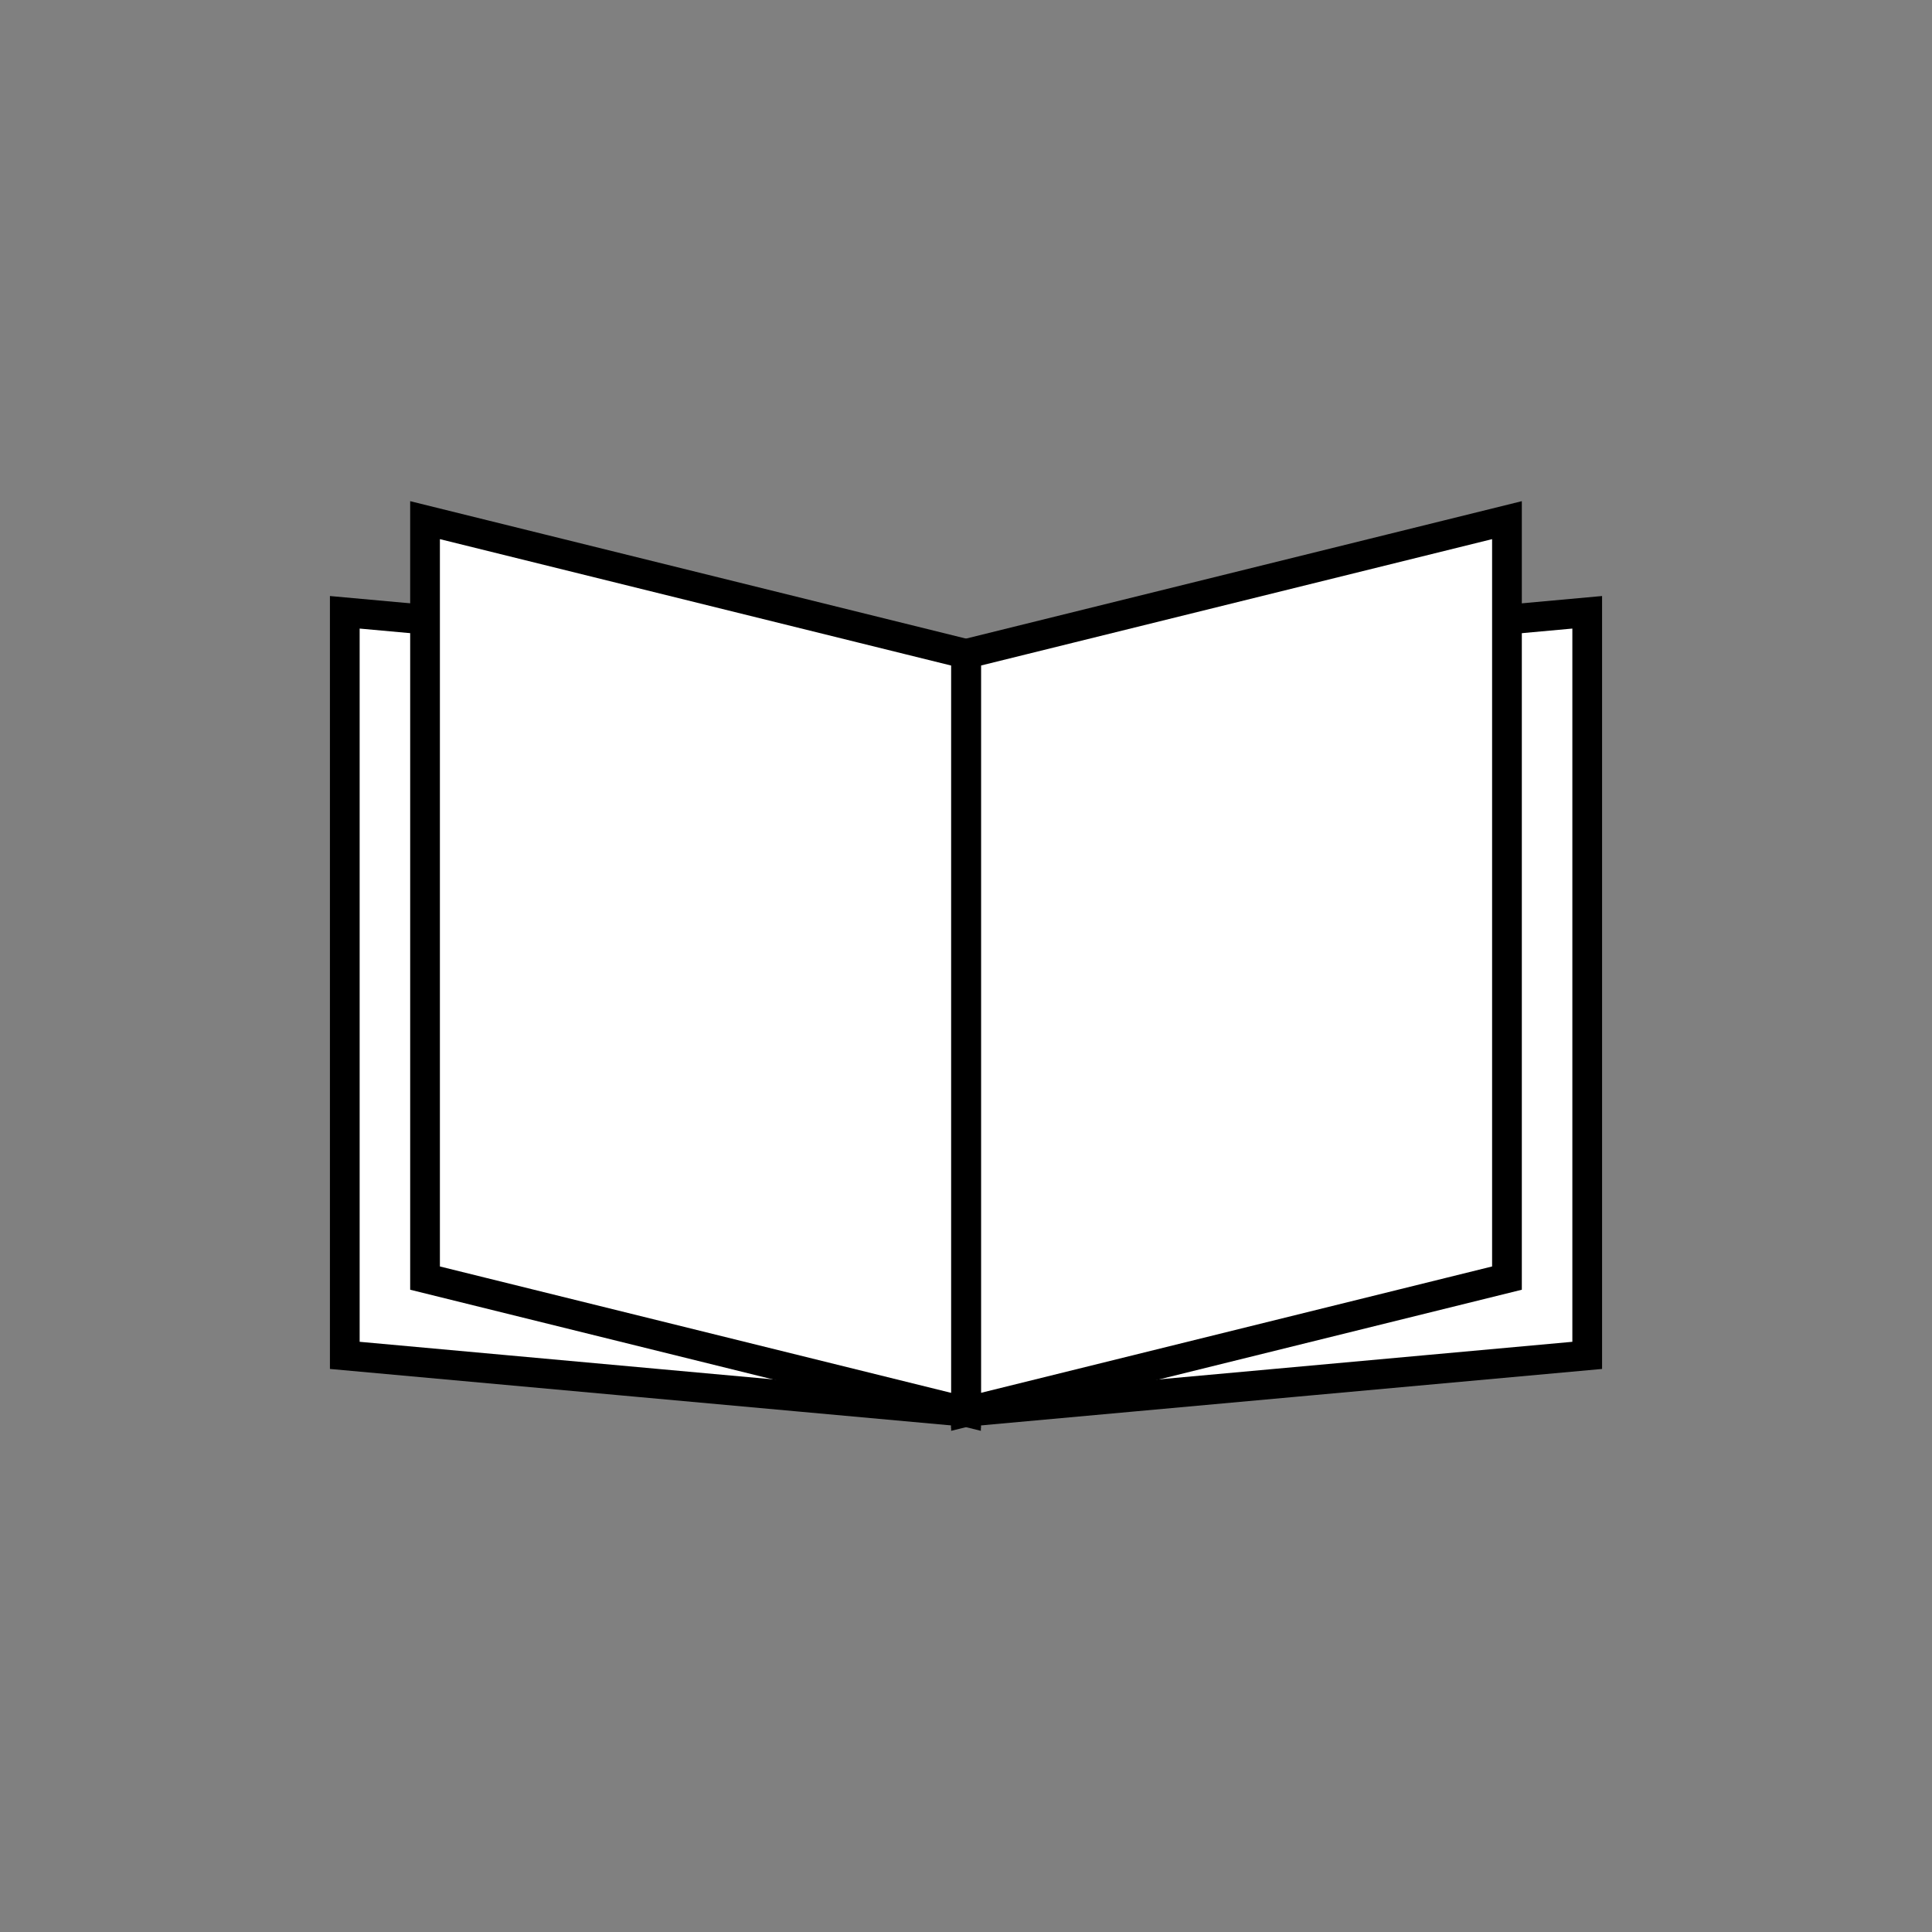
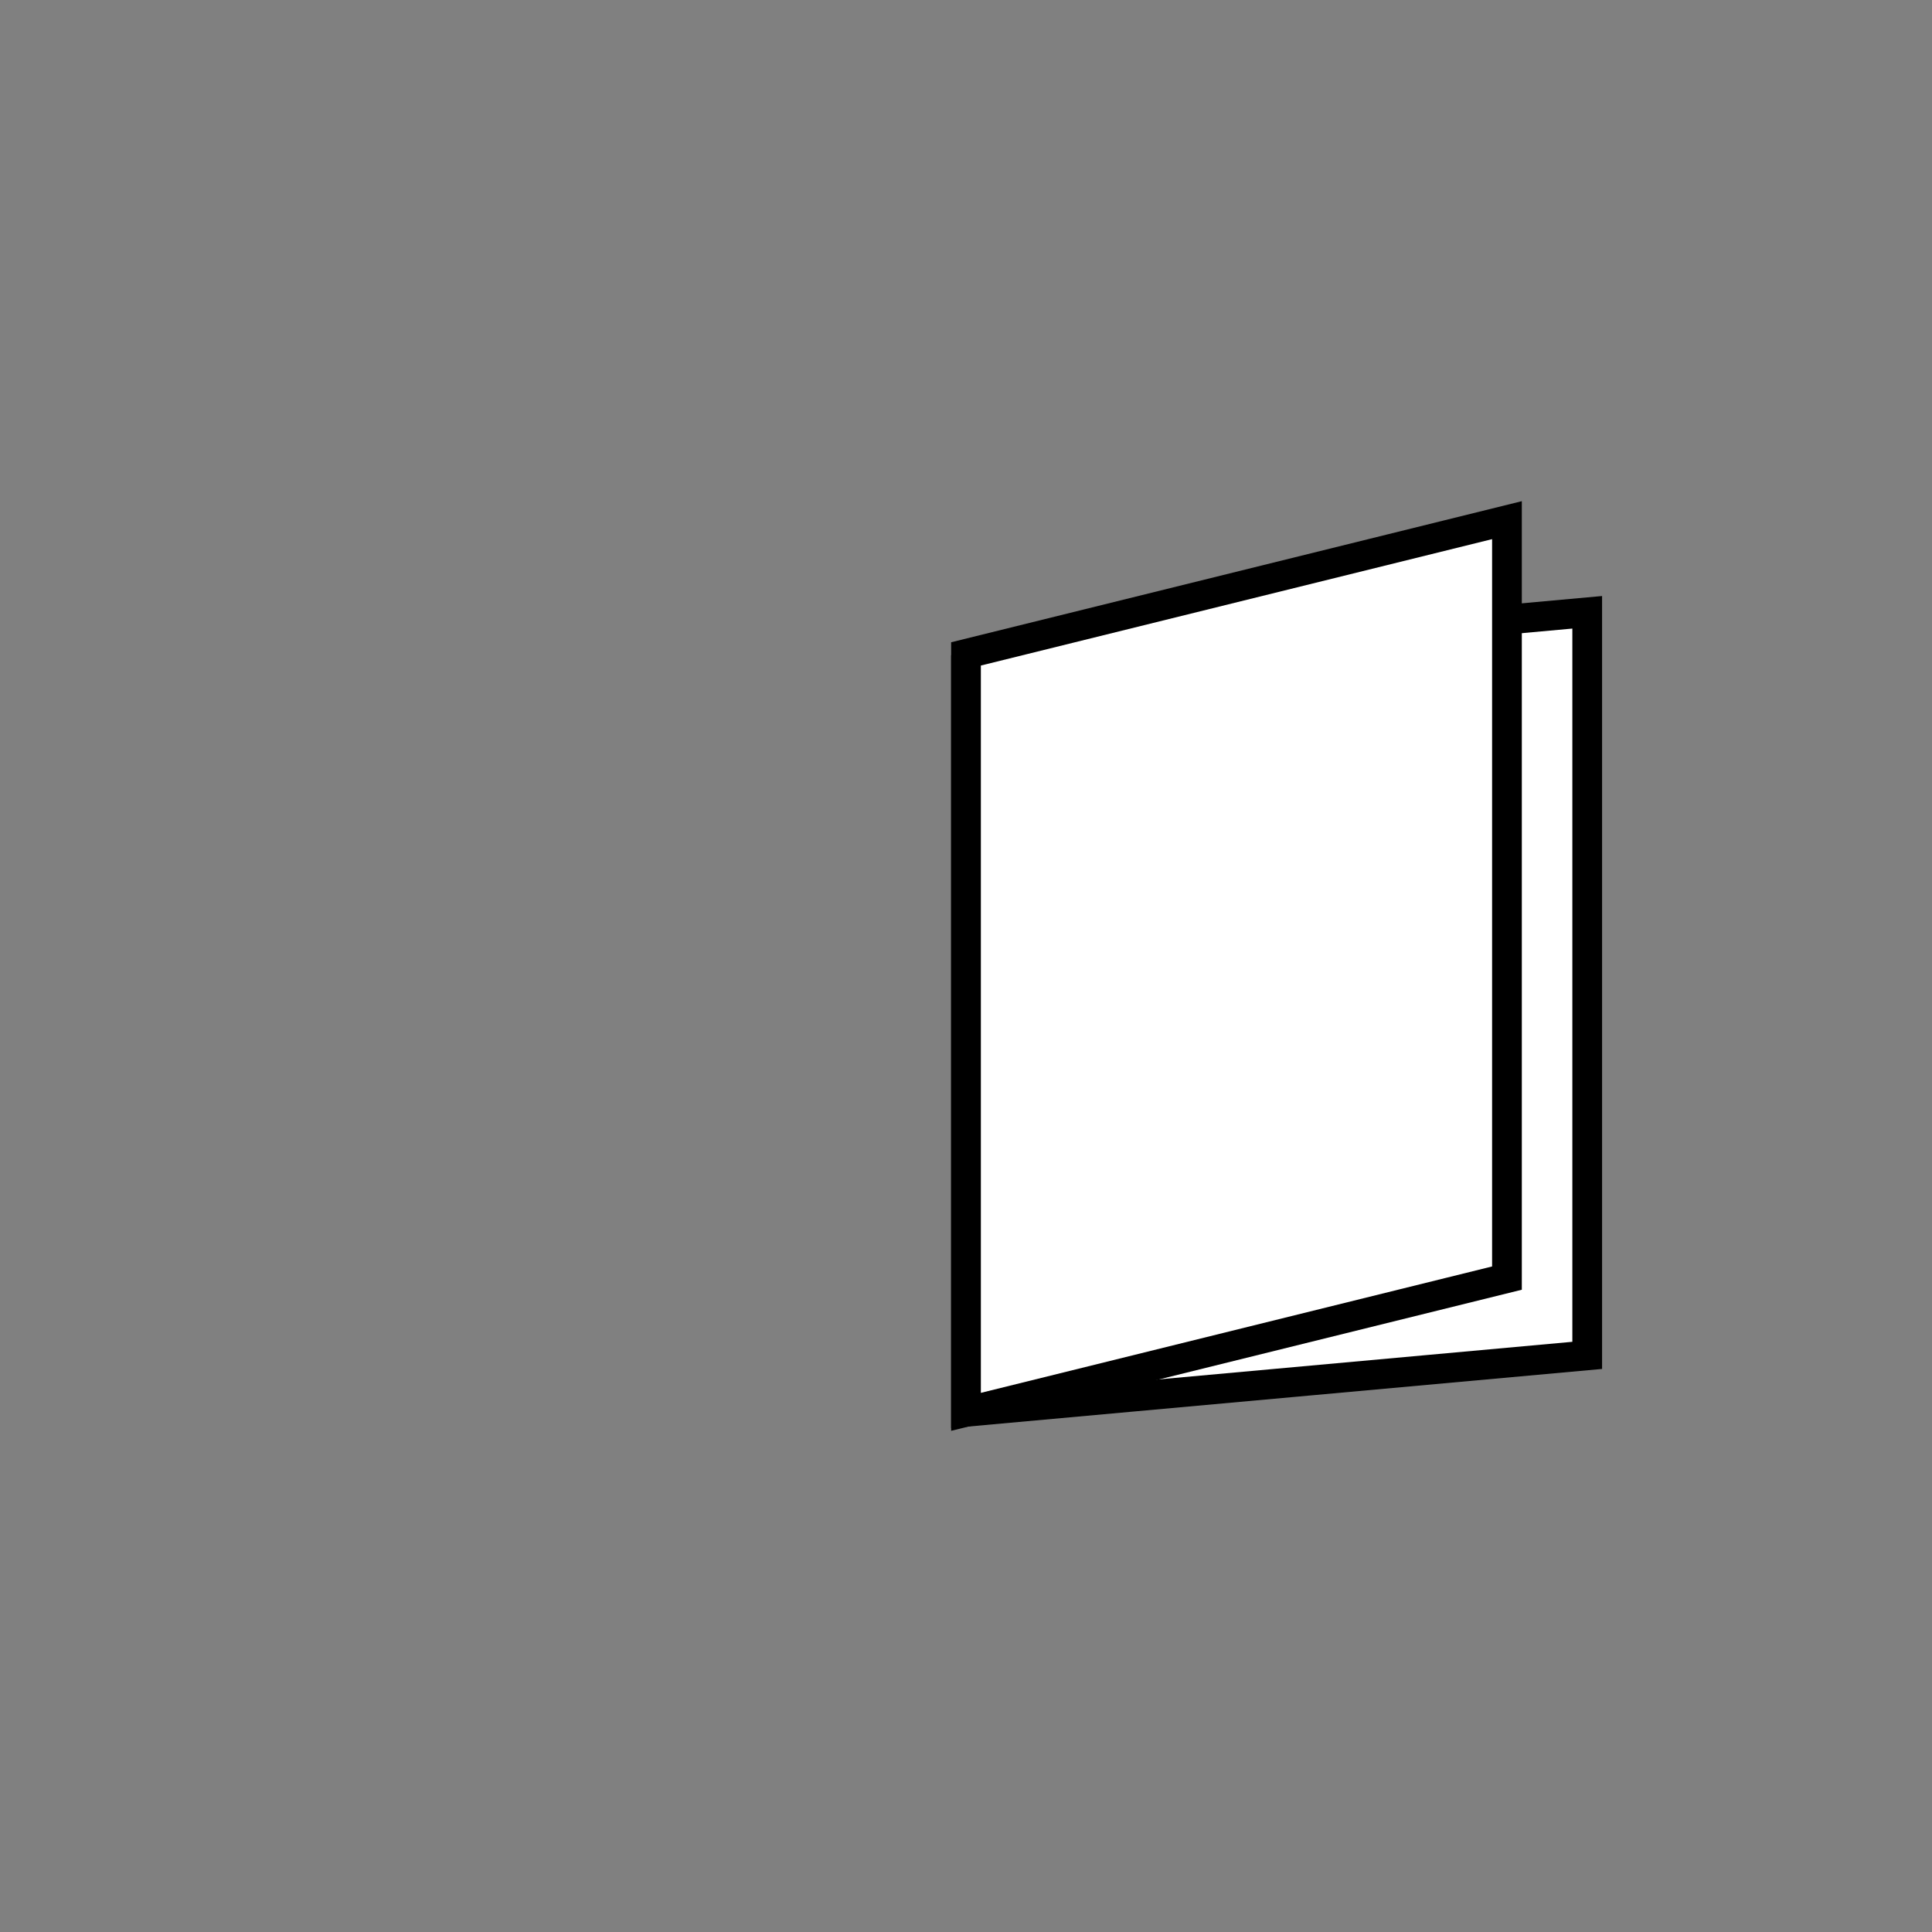
<svg xmlns="http://www.w3.org/2000/svg" version="1.1" id="art" x="0px" y="0px" viewBox="0 0 65 65" style="enable-background:new 0 0 65 65;" xml:space="preserve">
  <rect x="0" y="0" width="65" height="65" fill="#808080" stroke="none" />
  <style type="text/css">
	.st0{fill:#249CCD;}
	.st1{fill:#251E1C;}
	.st2{fill:#B3B3B3;}
	.st3{fill:none;stroke:#FFFFFF;stroke-width:2;stroke-miterlimit:10;}
	.st4{fill:#0080CB;}
	.st5{fill:none;stroke:#000000;stroke-miterlimit:10;}
	.st6{fill:#FFFFFF;stroke:#000000;stroke-miterlimit:10;}
	.st7{fill:#FFFFFF;}
	.st8{fill:none;stroke:#000000;stroke-linecap:round;stroke-linejoin:round;stroke-miterlimit:10;}
</style>
  <g>
    <g>
      <polygon class="st6" points="53.4,45.6 32.5,47.5 32.5,22.5 53.4,20.6   " />
      <polygon class="st6" points="50.7,43 32.5,47.5 32.5,22 50.7,17.5   " />
    </g>
    <g>
-       <polygon class="st6" points="11.6,45.6 32.5,47.5 32.5,22.5 11.6,20.6   " />
-       <polygon class="st6" points="14.3,43 32.5,47.5 32.5,22 14.3,17.5   " />
-     </g>
+       </g>
  </g>
</svg>